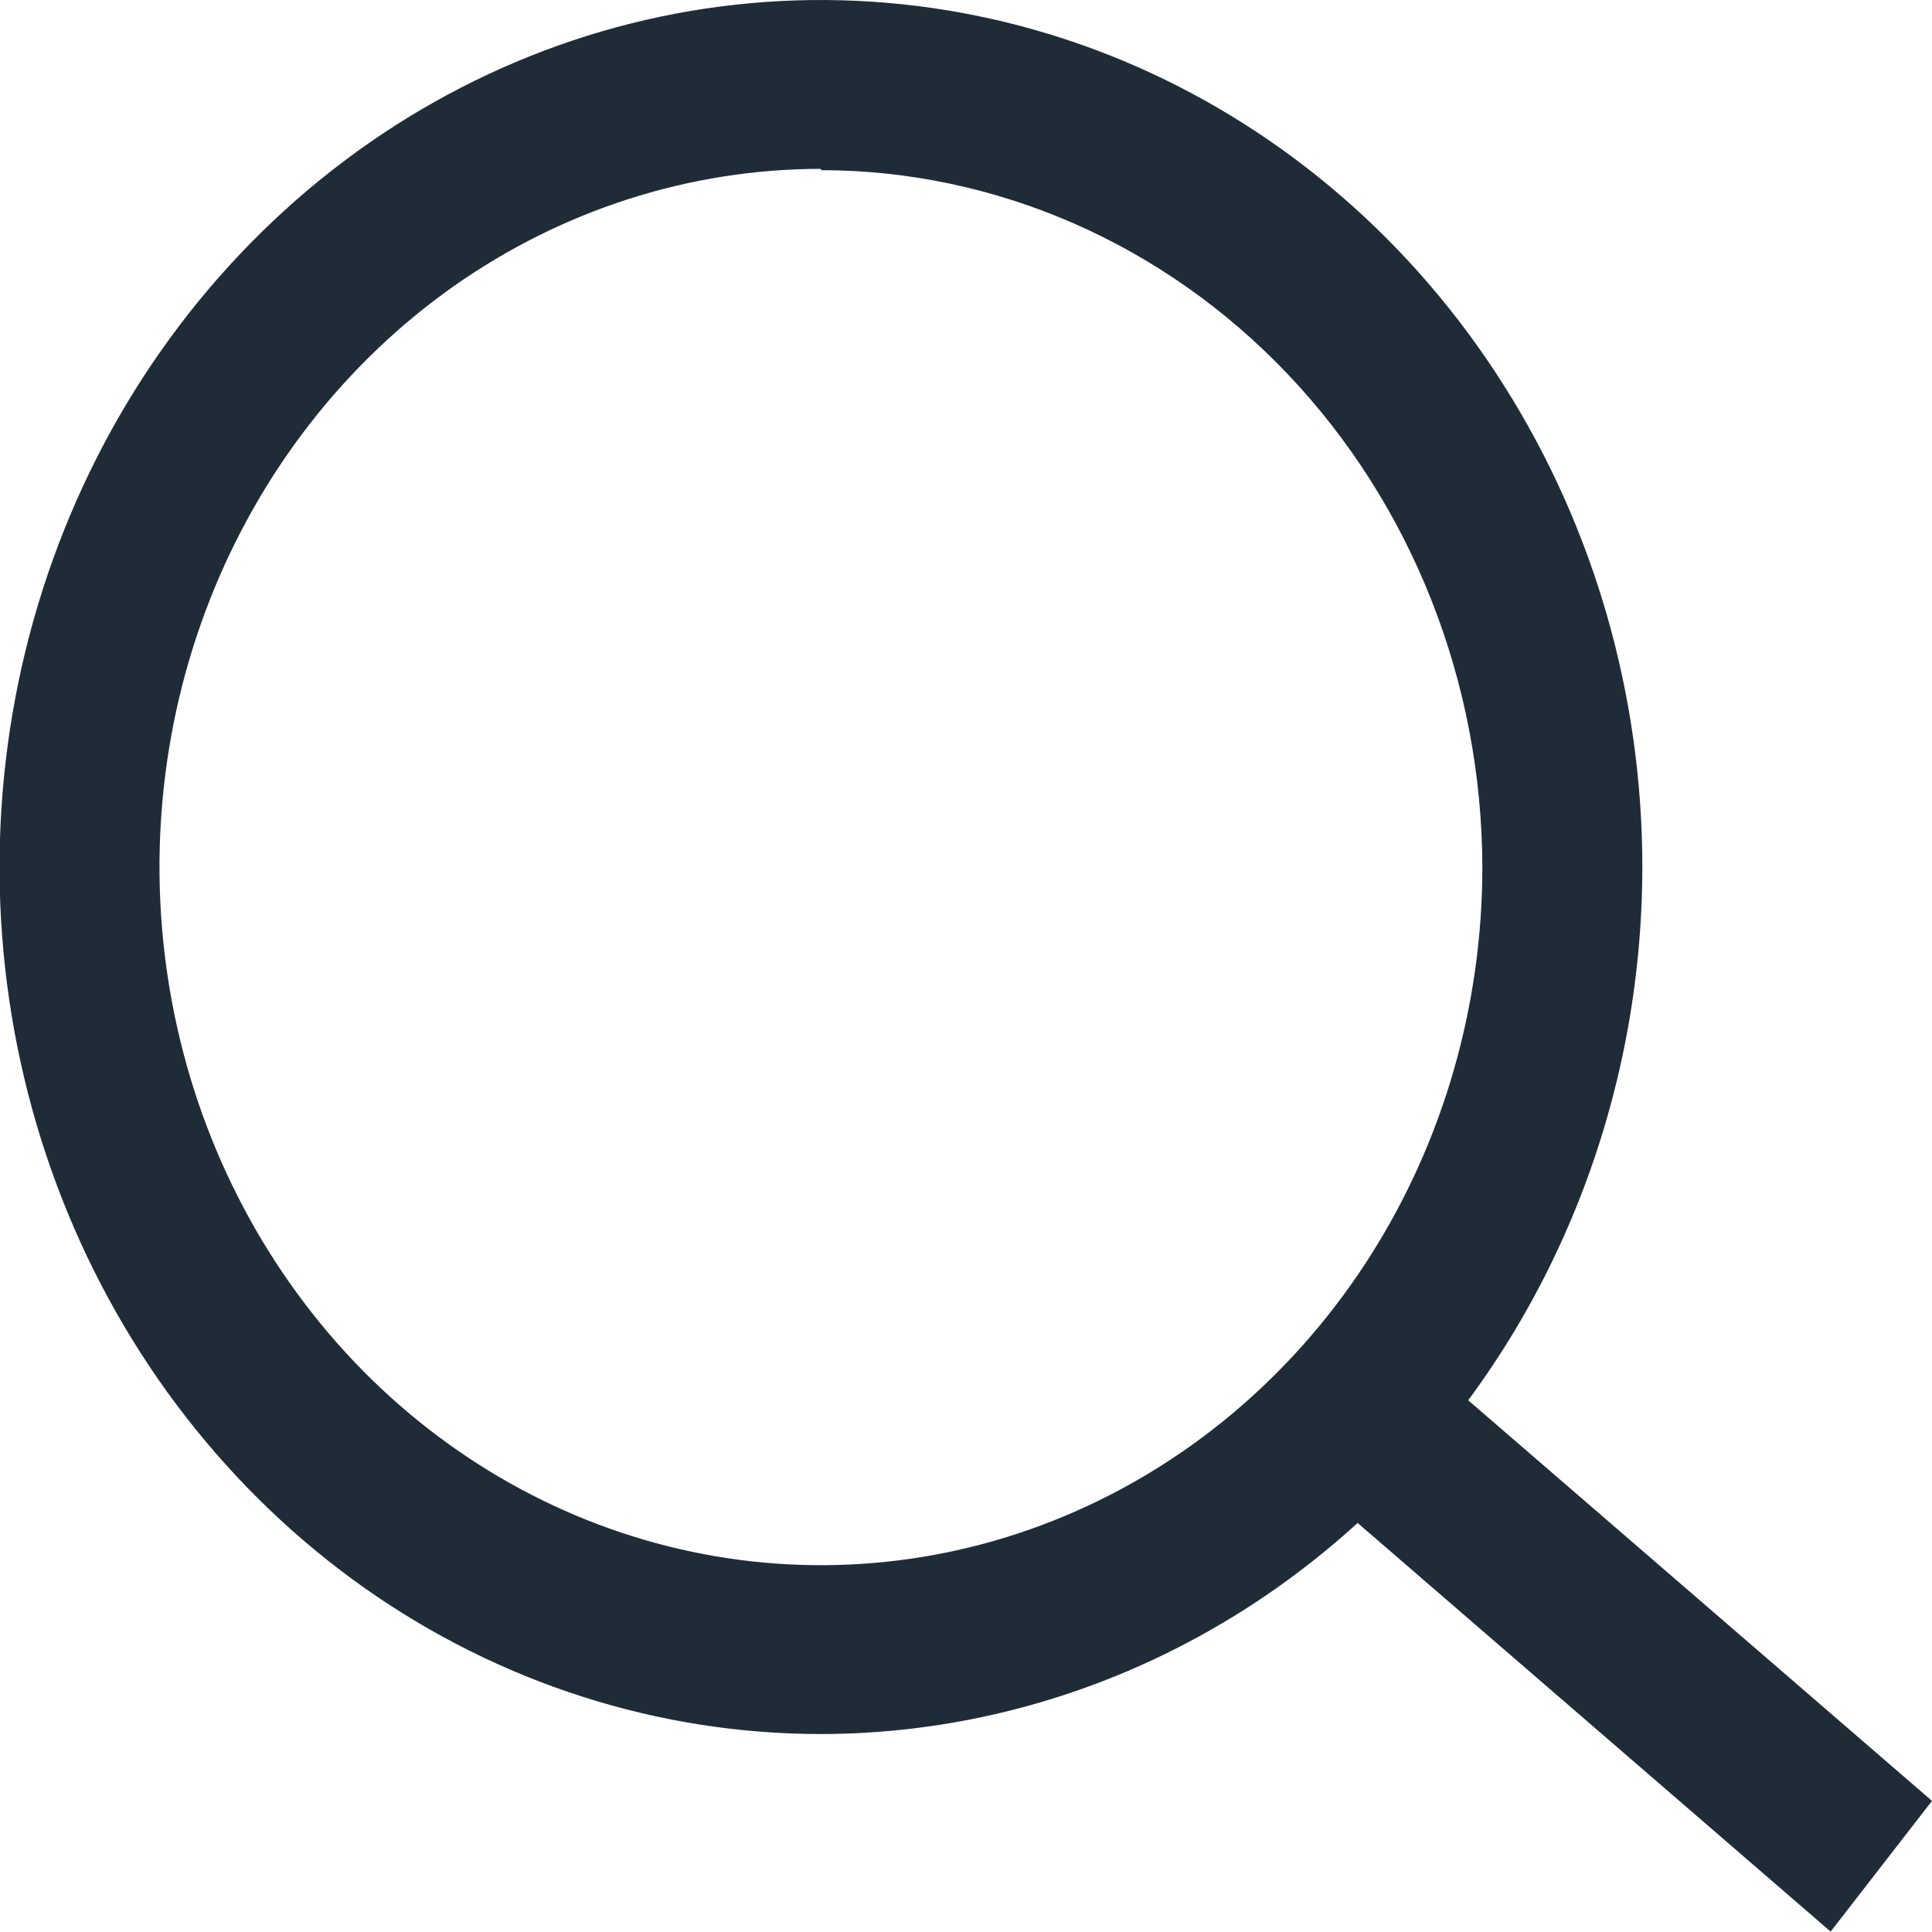
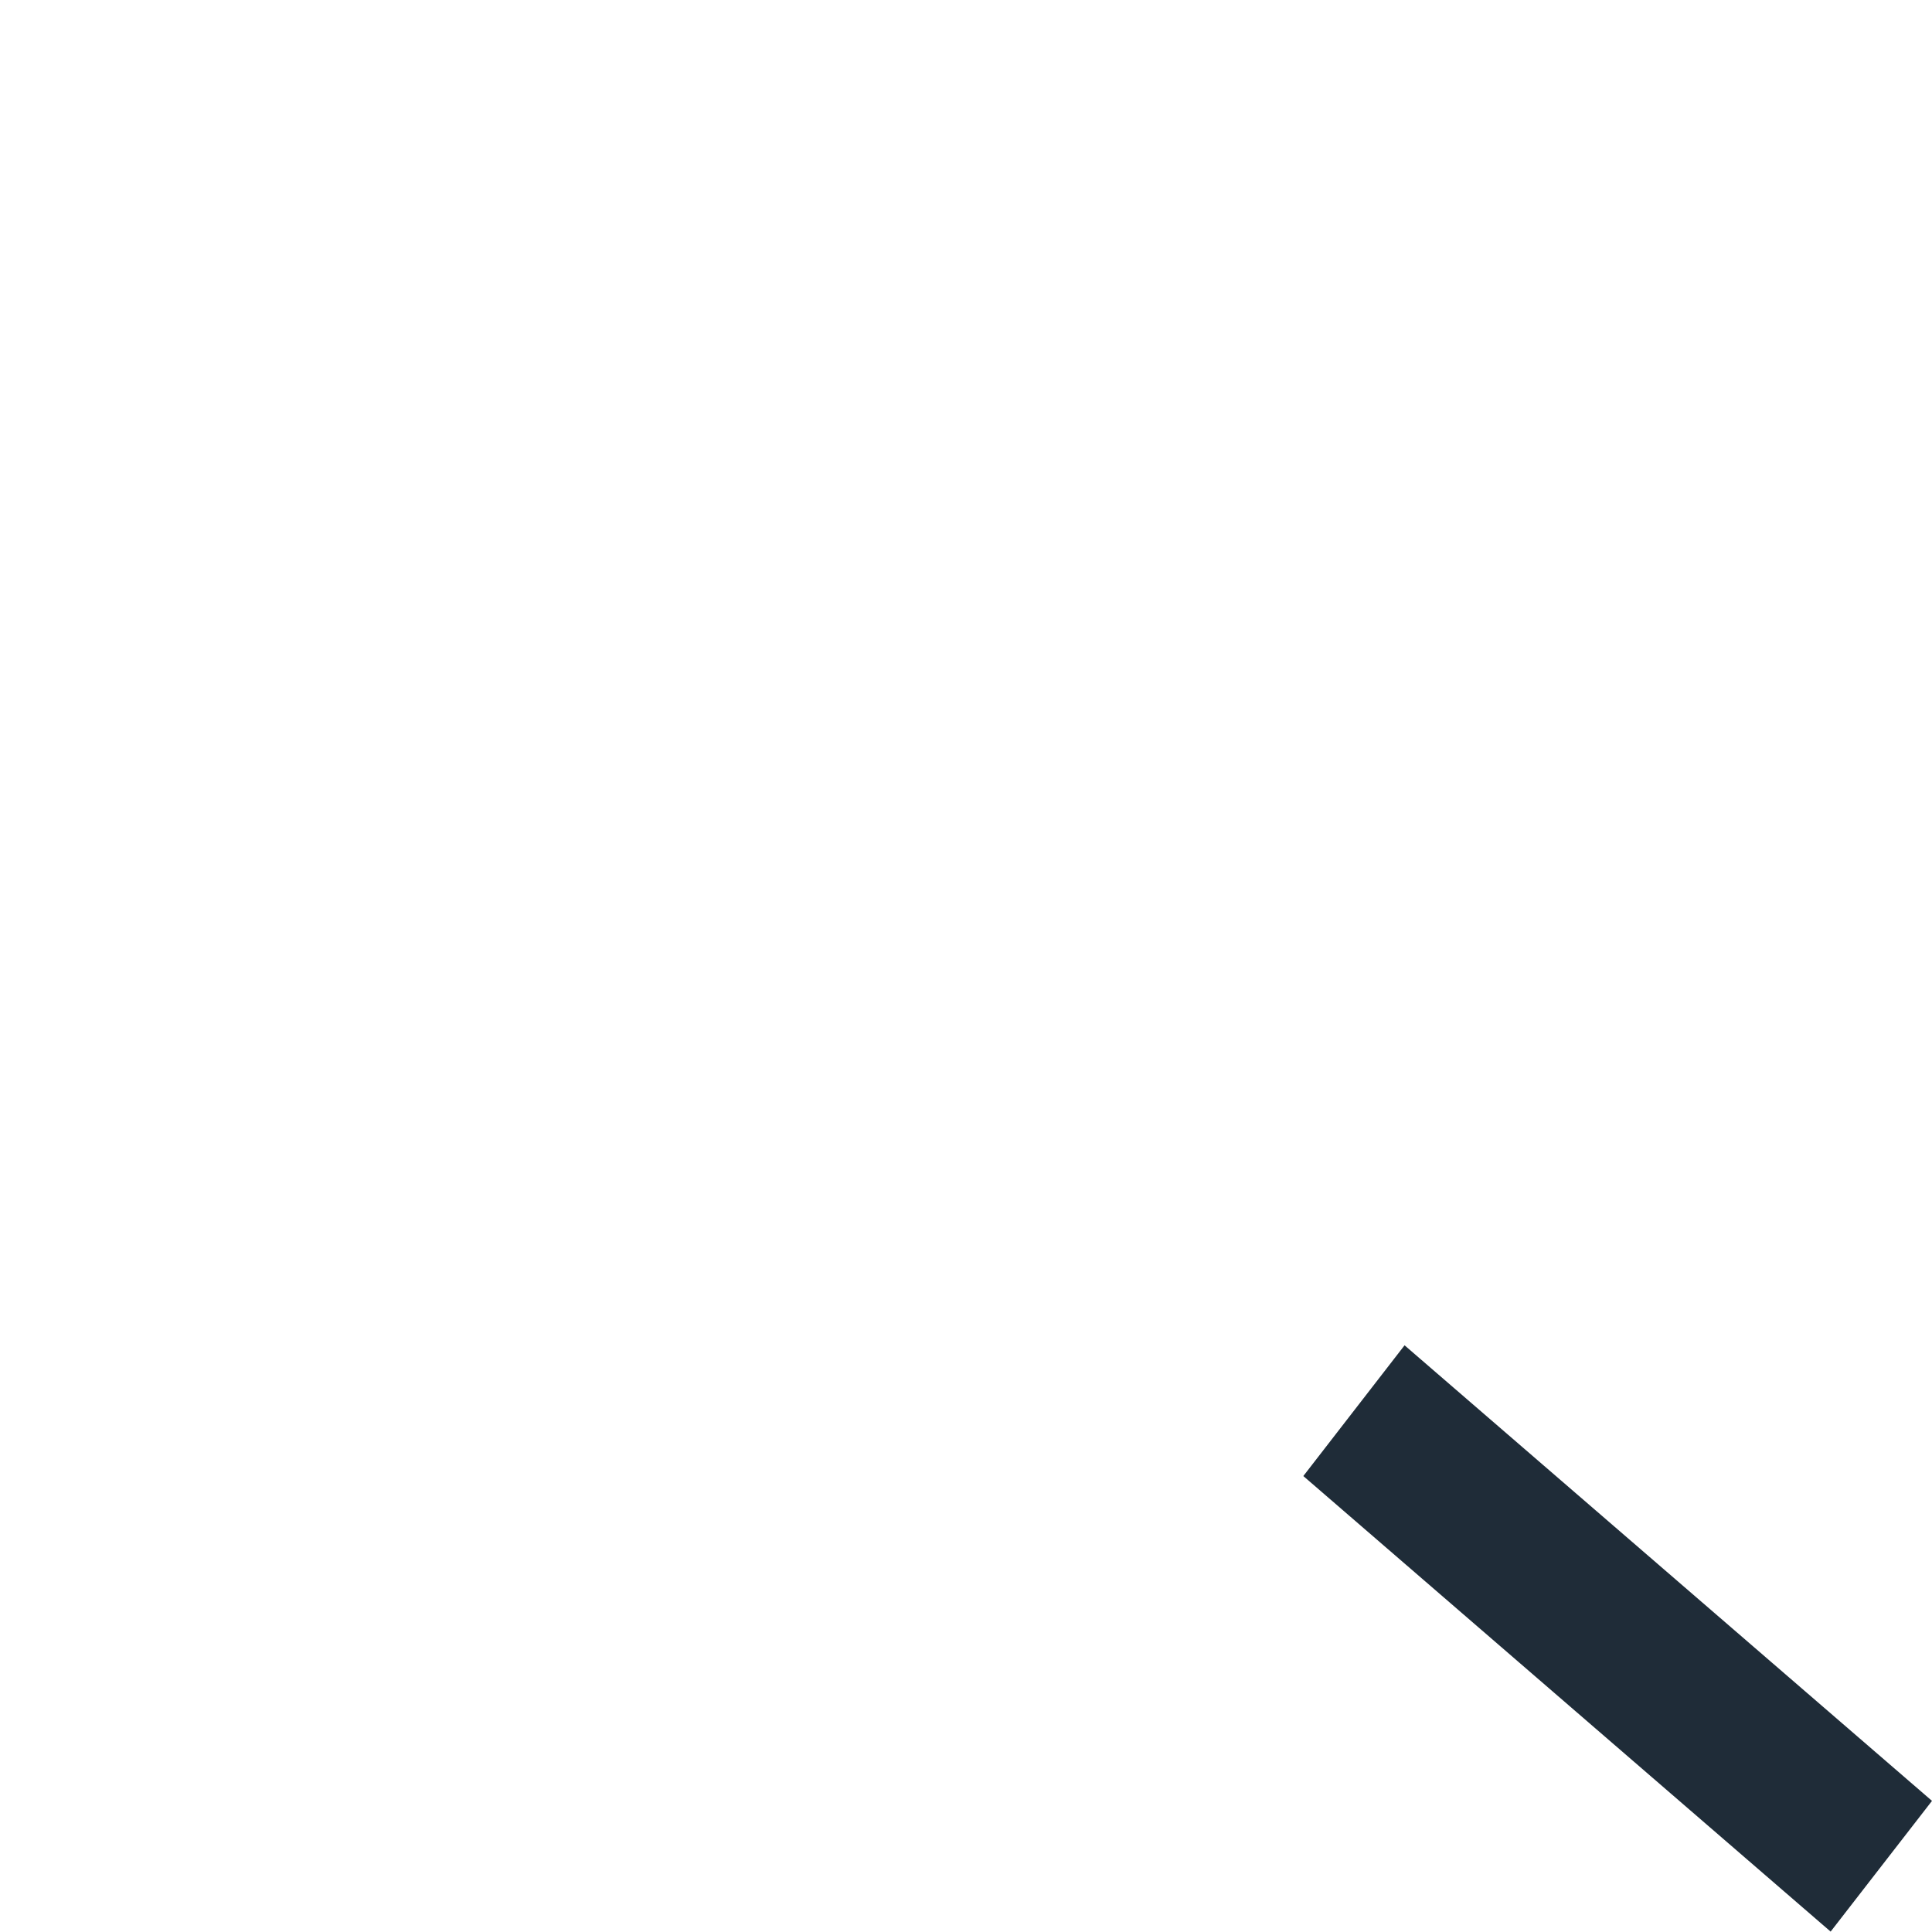
<svg xmlns="http://www.w3.org/2000/svg" width="15" height="15" viewBox="0 0 15 15" fill="none">
  <g clip-path="url(#clip0_8_343)">
-     <path d="M6.374 13.463C5.112 13.463 3.879 13.068 2.83 12.329C1.782 11.589 0.964 10.537 0.482 9.308C-0.001 8.078 -0.127 6.724 0.119 5.418C0.365 4.112 0.972 2.913 1.864 1.972C2.756 1.03 3.892 0.389 5.129 0.129C6.367 -0.13 7.649 0.003 8.814 0.512C9.98 1.022 10.976 1.885 11.676 2.992C12.377 4.099 12.751 5.4 12.751 6.731C12.75 8.516 12.077 10.227 10.882 11.489C9.686 12.752 8.065 13.461 6.374 13.463ZM6.374 1.311C5.358 1.311 4.365 1.629 3.52 2.224C2.676 2.82 2.018 3.667 1.629 4.657C1.24 5.648 1.139 6.737 1.337 7.789C1.535 8.84 2.024 9.806 2.742 10.564C3.46 11.322 4.376 11.839 5.372 12.048C6.368 12.257 7.401 12.15 8.339 11.739C9.277 11.329 10.079 10.634 10.644 9.743C11.208 8.852 11.509 7.804 11.509 6.731C11.505 5.296 10.963 3.921 10 2.907C9.037 1.893 7.734 1.322 6.374 1.321V1.311Z" fill="#1F2C38" />
    <path d="M10.905 10.445L10.119 11.46L14.213 14.997L15 13.982L10.905 10.445Z" fill="#1F2C38" />
  </g>
  <defs>
    <clipPath id="clip0_8_343">
      <rect width="15" height="15" fill="white" />
    </clipPath>
  </defs>
</svg>